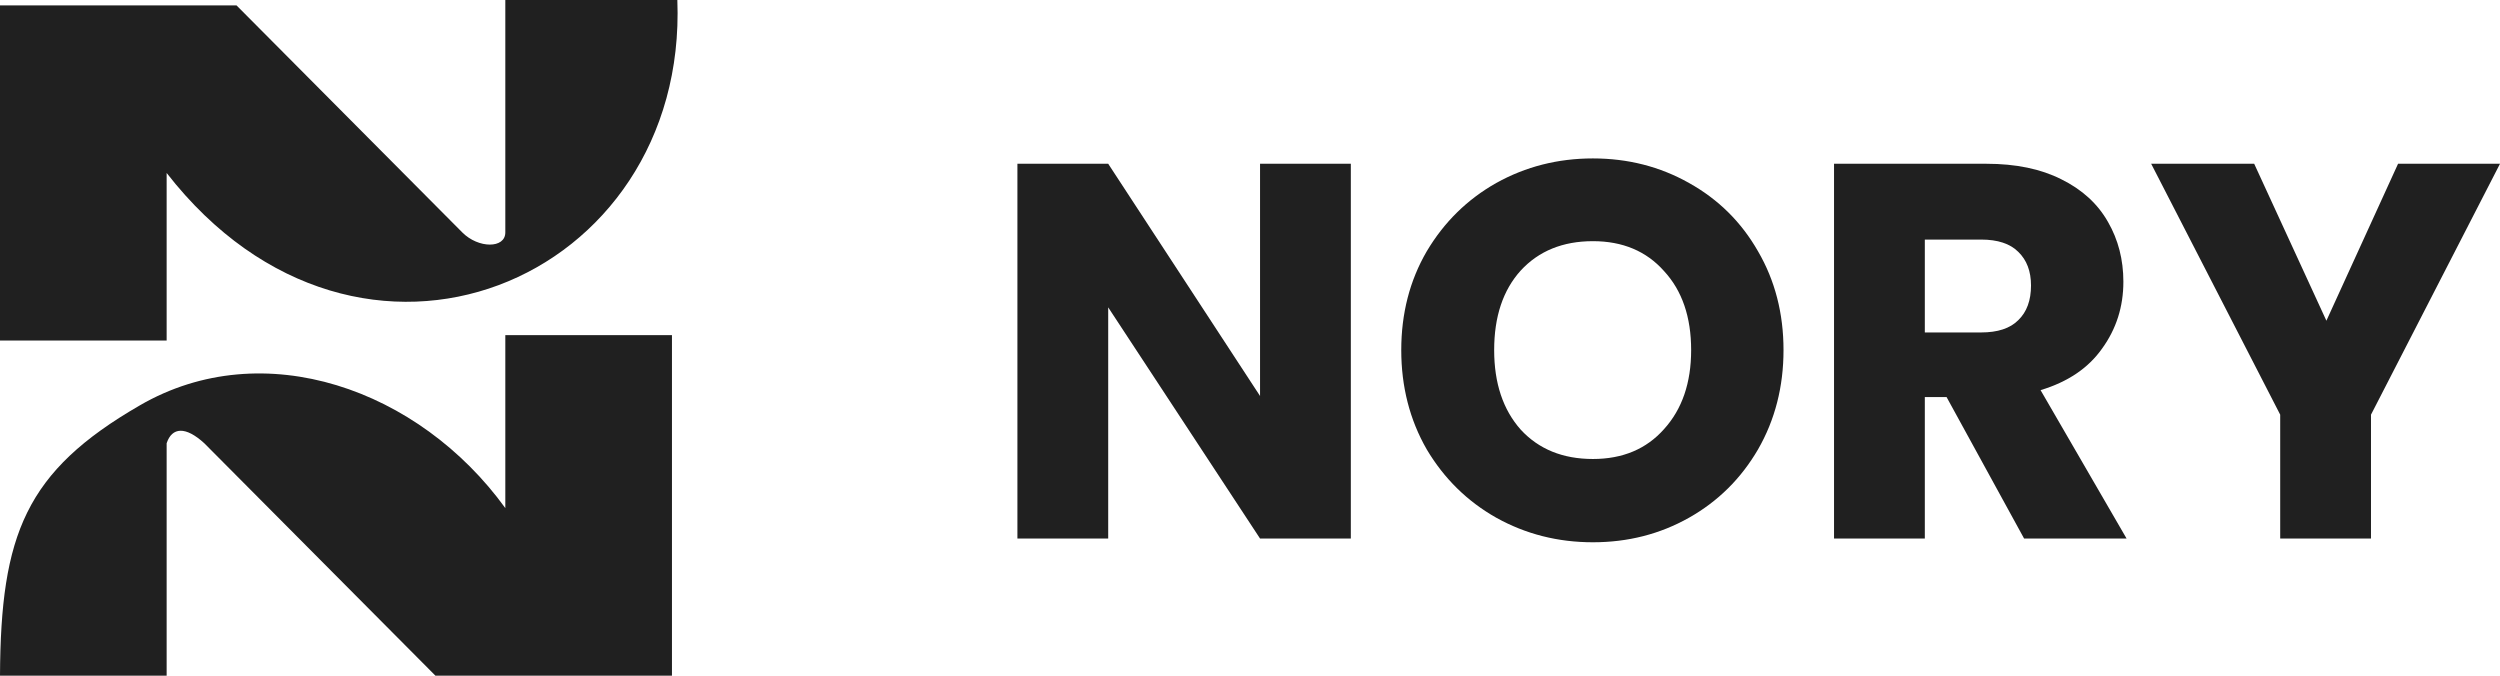
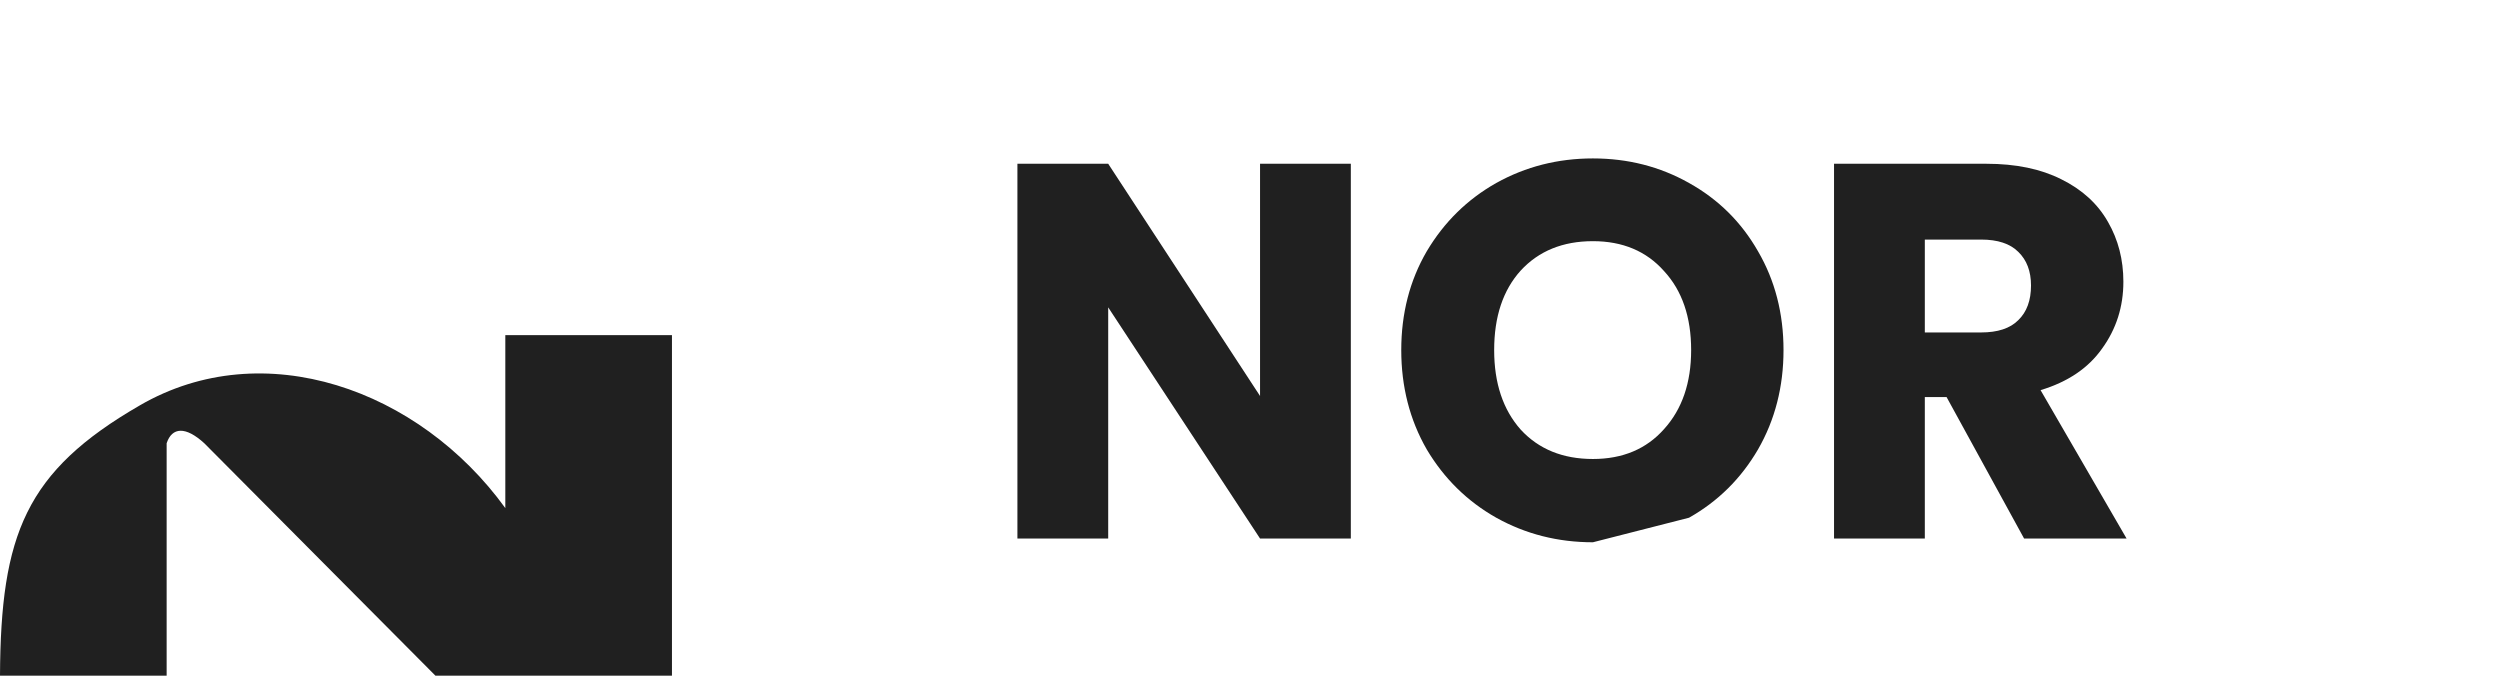
<svg xmlns="http://www.w3.org/2000/svg" width="111" height="30" viewBox="0 0 111 30" fill="none">
-   <path d="M7.399 15.12H0V0.24H10.502L20.526 10.32C21.242 11.04 22.436 11.04 22.436 10.32V0H30.074C30.551 12.48 15.992 18.72 7.399 7.68V15.12Z" fill="#202020" />
  <path d="M7.399 19.68V30H0C0.032 23.732 1.131 20.932 6.206 18C11.695 14.813 18.617 17.28 22.436 22.56V14.88H29.835V30H19.333L9.07 19.68C8.242 18.922 7.638 18.96 7.399 19.68Z" fill="#202020" />
-   <path d="M111 7.271L105.272 18.412V23.911H101.241V18.412L95.512 7.271H100.086L103.292 14.24L106.474 7.271H111Z" fill="#202020" />
  <path d="M89.87 23.911L86.428 17.63H85.462V23.911H81.431V7.271H88.197C89.501 7.271 90.609 7.5 91.52 7.959C92.448 8.417 93.139 9.049 93.595 9.855C94.05 10.645 94.278 11.53 94.278 12.51C94.278 13.616 93.964 14.604 93.335 15.473C92.723 16.342 91.811 16.958 90.601 17.322L94.42 23.911H89.87ZM85.462 14.761H87.961C88.699 14.761 89.249 14.58 89.611 14.216C89.988 13.853 90.177 13.339 90.177 12.676C90.177 12.043 89.988 11.546 89.611 11.182C89.249 10.819 88.699 10.637 87.961 10.637H85.462V14.761Z" fill="#202020" />
-   <path d="M70.725 24.077C69.17 24.077 67.74 23.714 66.435 22.987C65.147 22.26 64.117 21.248 63.347 19.953C62.593 18.641 62.216 17.171 62.216 15.544C62.216 13.916 62.593 12.454 63.347 11.159C64.117 9.863 65.147 8.851 66.435 8.124C67.74 7.398 69.17 7.034 70.725 7.034C72.281 7.034 73.704 7.398 74.992 8.124C76.297 8.851 77.318 9.863 78.057 11.159C78.811 12.454 79.188 13.916 79.188 15.544C79.188 17.171 78.811 18.641 78.057 19.953C77.302 21.248 76.281 22.26 74.992 22.987C73.704 23.714 72.281 24.077 70.725 24.077ZM70.725 20.379C72.046 20.379 73.099 19.937 73.884 19.052C74.686 18.167 75.087 16.998 75.087 15.544C75.087 14.074 74.686 12.905 73.884 12.036C73.099 11.151 72.046 10.708 70.725 10.708C69.39 10.708 68.321 11.143 67.52 12.012C66.734 12.881 66.341 14.058 66.341 15.544C66.341 17.013 66.734 18.191 67.52 19.076C68.321 19.945 69.39 20.379 70.725 20.379Z" fill="#202020" />
+   <path d="M70.725 24.077C69.17 24.077 67.74 23.714 66.435 22.987C65.147 22.26 64.117 21.248 63.347 19.953C62.593 18.641 62.216 17.171 62.216 15.544C62.216 13.916 62.593 12.454 63.347 11.159C64.117 9.863 65.147 8.851 66.435 8.124C67.74 7.398 69.17 7.034 70.725 7.034C72.281 7.034 73.704 7.398 74.992 8.124C76.297 8.851 77.318 9.863 78.057 11.159C78.811 12.454 79.188 13.916 79.188 15.544C79.188 17.171 78.811 18.641 78.057 19.953C77.302 21.248 76.281 22.26 74.992 22.987ZM70.725 20.379C72.046 20.379 73.099 19.937 73.884 19.052C74.686 18.167 75.087 16.998 75.087 15.544C75.087 14.074 74.686 12.905 73.884 12.036C73.099 11.151 72.046 10.708 70.725 10.708C69.39 10.708 68.321 11.143 67.52 12.012C66.734 12.881 66.341 14.058 66.341 15.544C66.341 17.013 66.734 18.191 67.52 19.076C68.321 19.945 69.39 20.379 70.725 20.379Z" fill="#202020" />
  <path d="M59.977 23.911H55.946L49.204 13.647V23.911H45.173V7.271H49.204L55.946 17.582V7.271H59.977V23.911Z" fill="#202020" />
</svg>